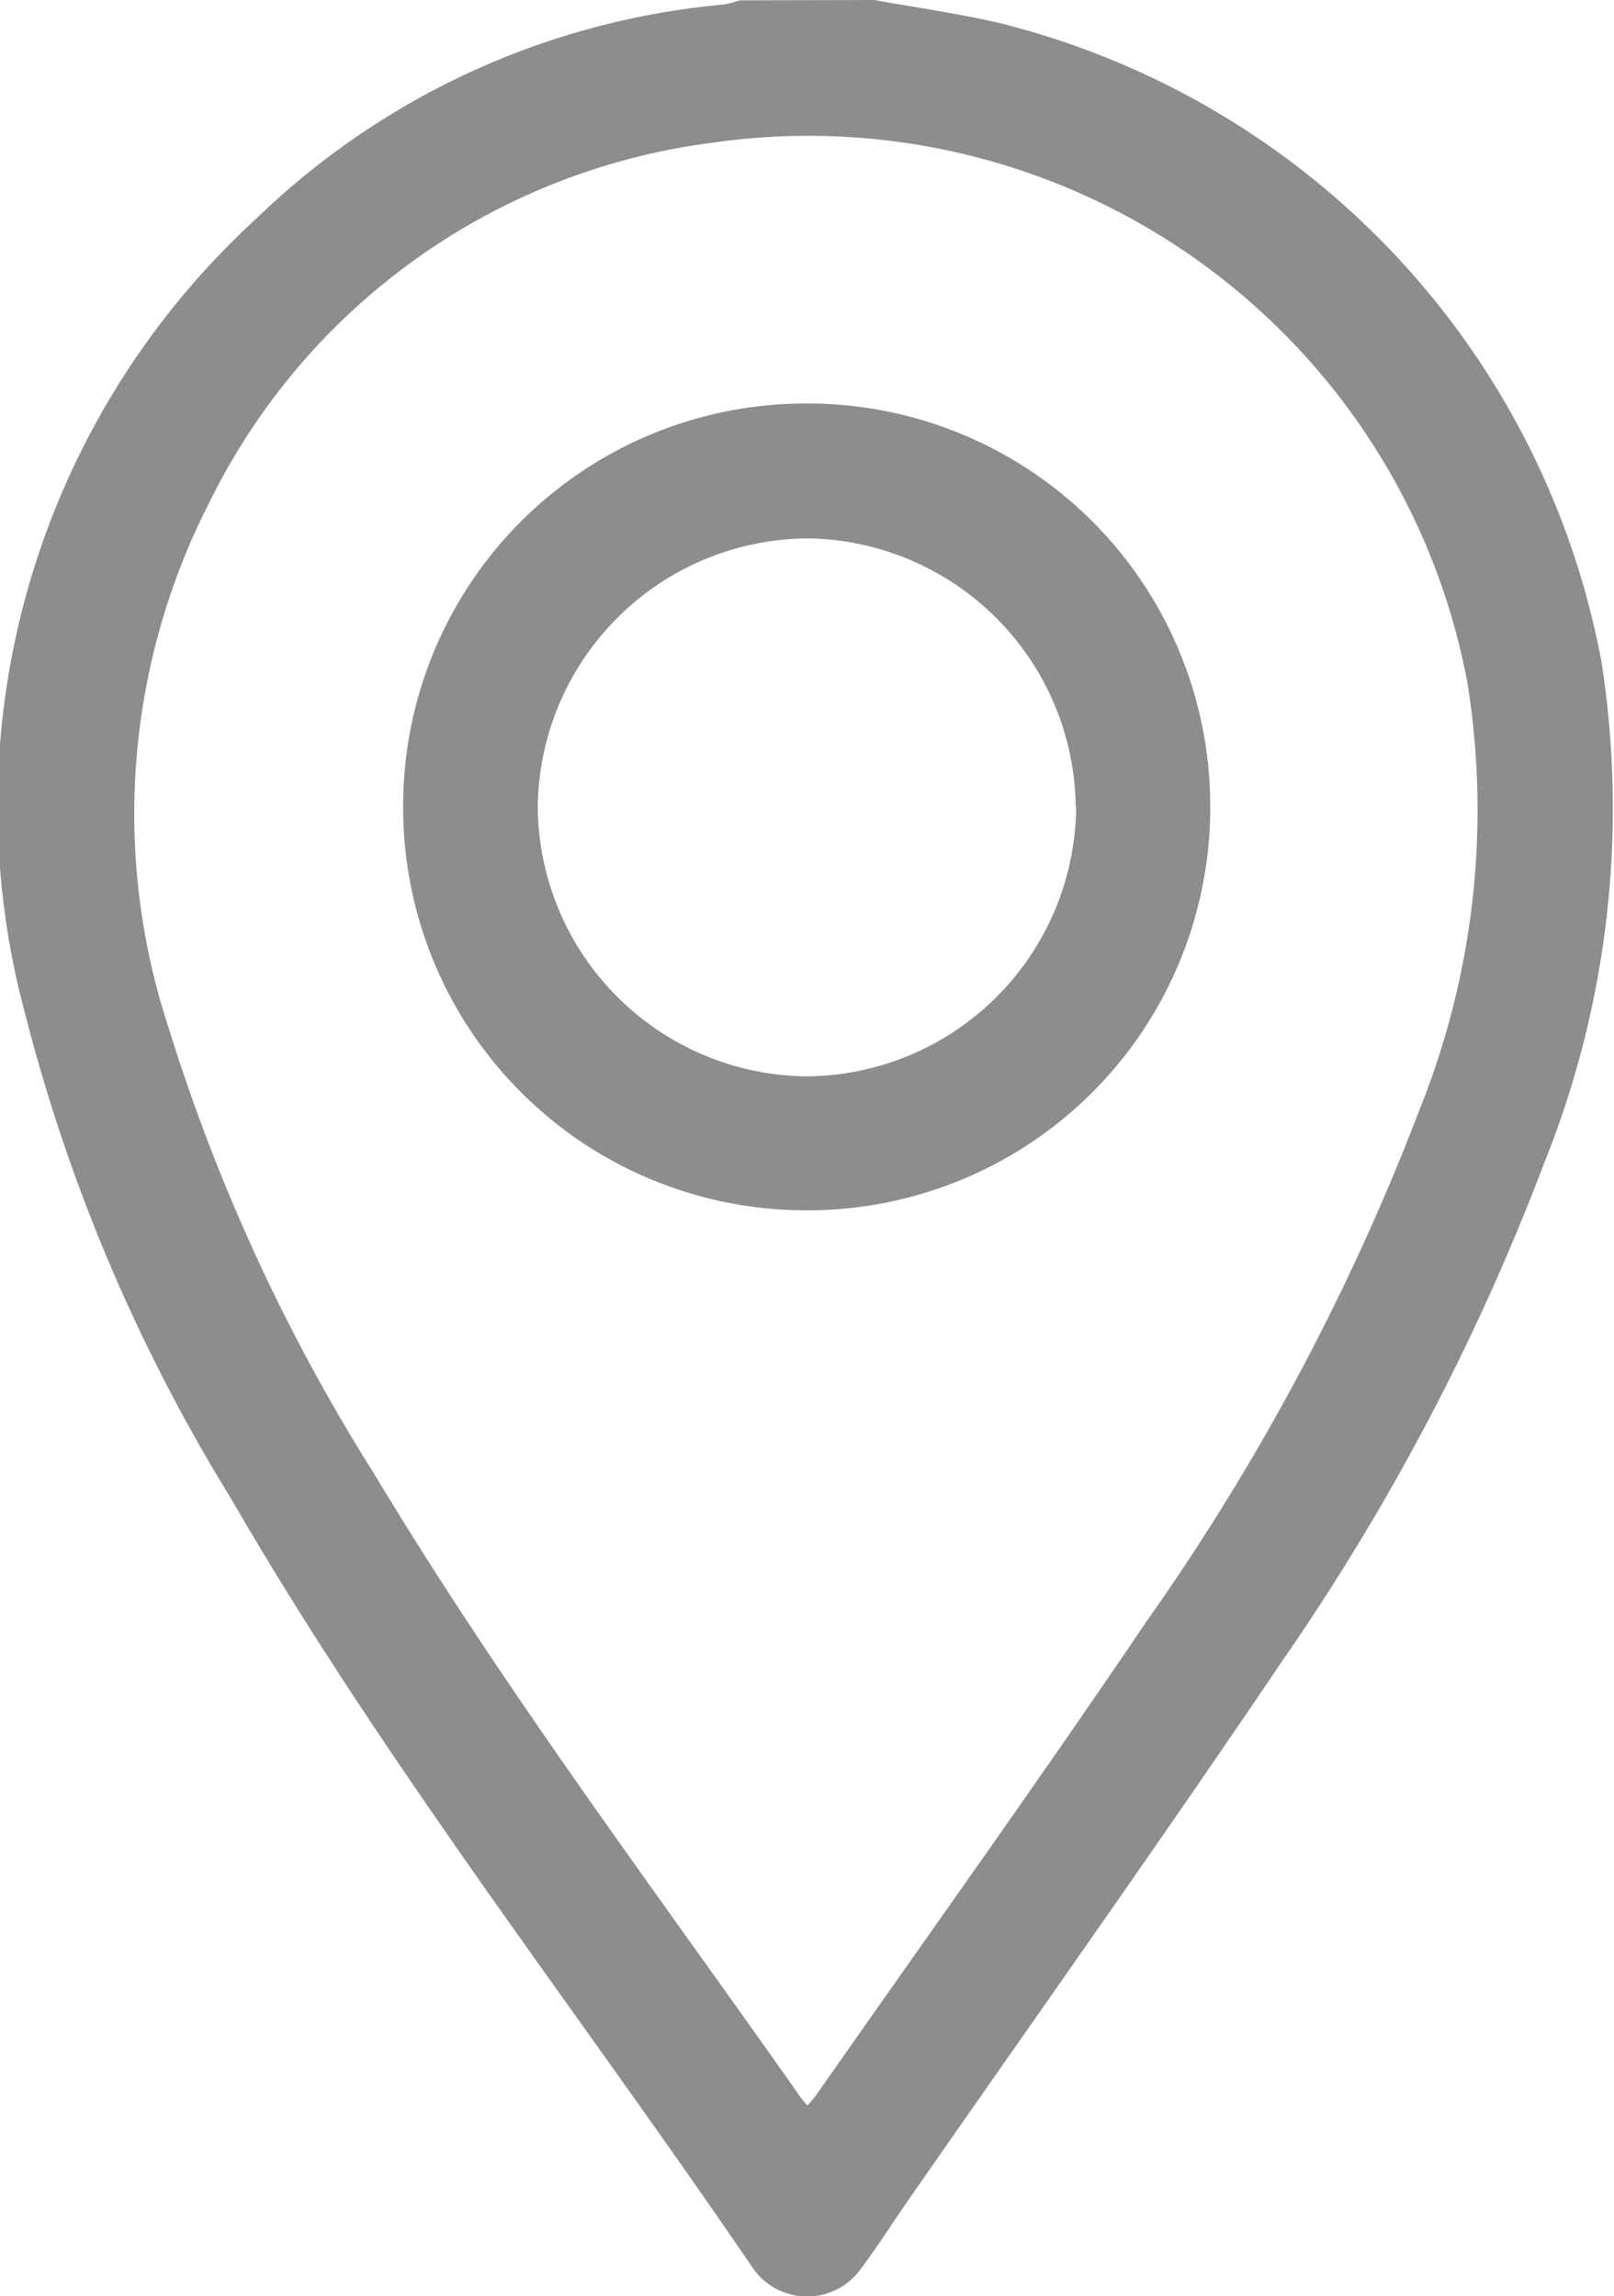
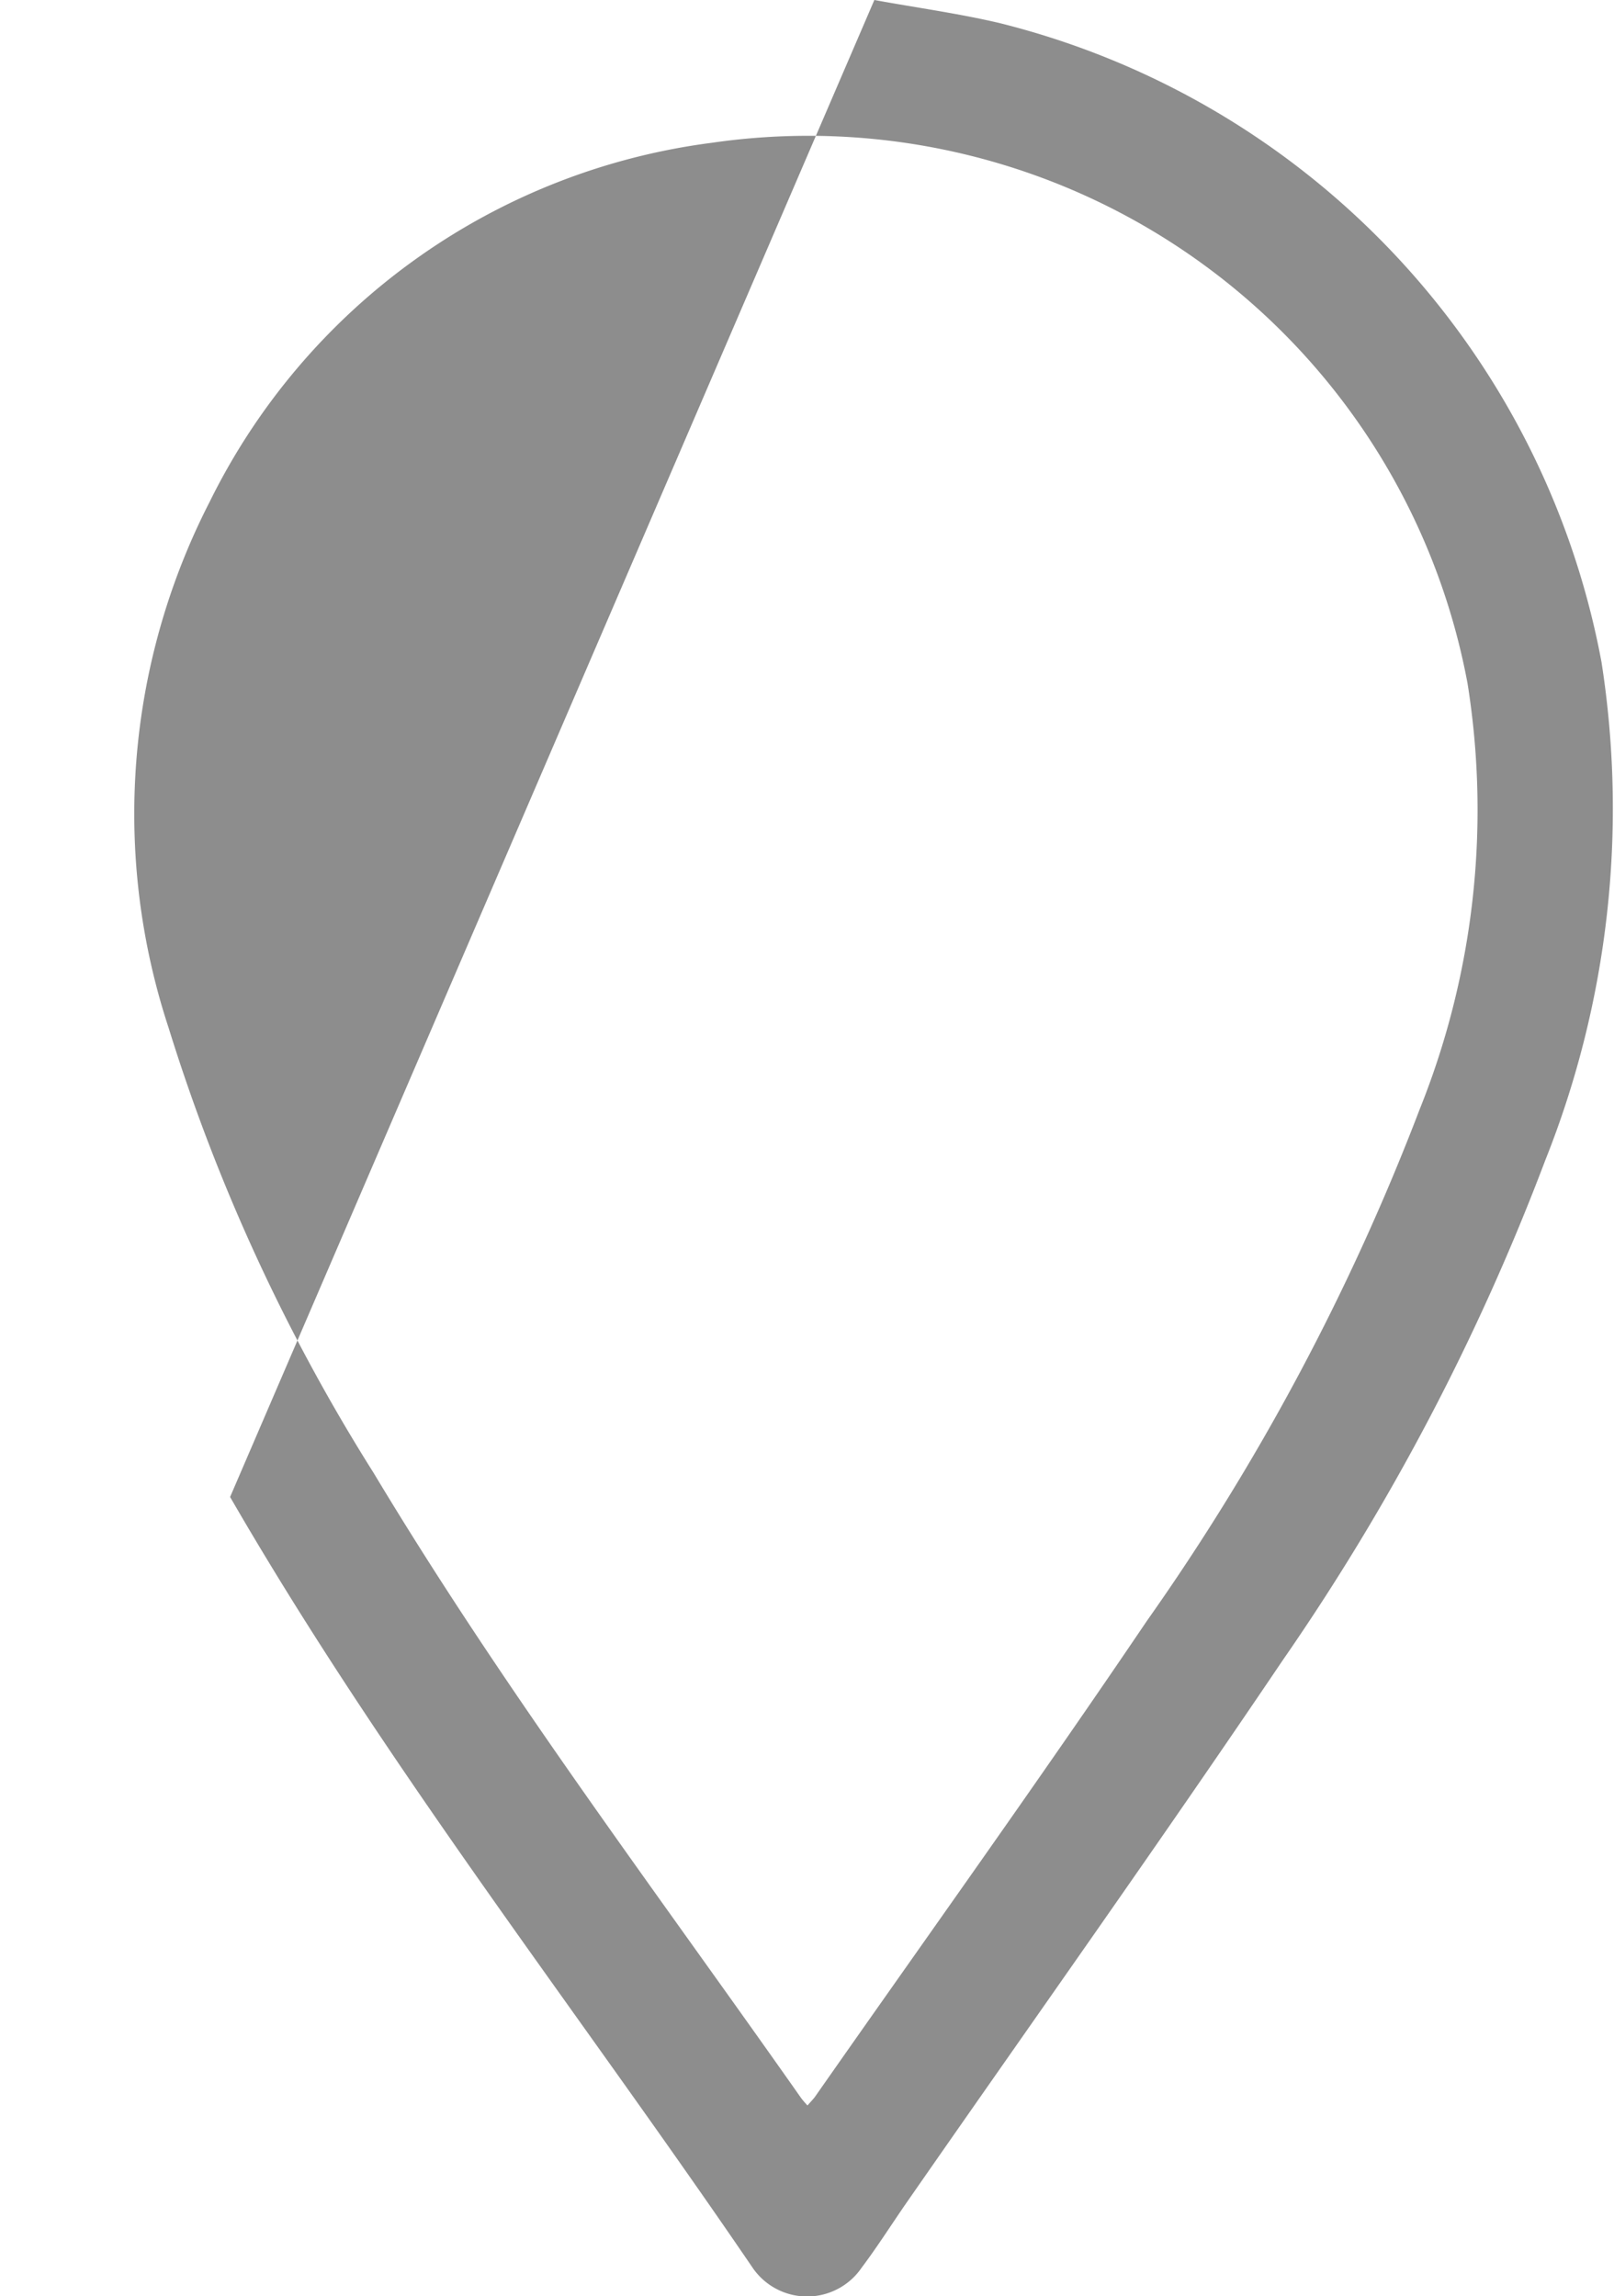
<svg xmlns="http://www.w3.org/2000/svg" id="Group_56949" data-name="Group 56949" width="15.109" height="21.5" viewBox="0 0 15.109 21.5">
-   <path id="Path_62383" data-name="Path 62383" d="M3230.545-122.665c.389.071.783.125,1.168.215a7.6,7.6,0,0,1,5.639,5.984,8.892,8.892,0,0,1-.527,4.666,21.679,21.679,0,0,1-2.458,4.681c-1.147,1.7-2.34,3.378-3.512,5.065-.144.207-.278.42-.429.621a.618.618,0,0,1-1.021,0c-1.634-2.4-3.434-4.694-4.891-7.216a16.313,16.313,0,0,1-1.915-4.51,7.46,7.46,0,0,1,2.156-7.455,7.222,7.222,0,0,1,4.373-2.008,1.151,1.151,0,0,0,.159-.04Zm-.626,19.713c.035-.04.055-.06.071-.082,1.037-1.483,2.092-2.954,3.105-4.453a21.794,21.794,0,0,0,2.555-4.792,7.521,7.521,0,0,0,.448-3.987,6.277,6.277,0,0,0-7.075-5.062,6.11,6.11,0,0,0-4.7,3.361,6.4,6.4,0,0,0-.385,4.924,17.556,17.556,0,0,0,1.921,4.171c1.217,2.028,2.641,3.915,4,5.85A.823.823,0,0,0,3229.919-102.952Z" transform="translate(-3222.36 122.665)" fill="#8d8d8d" />
-   <path id="Path_62384" data-name="Path 62384" d="M3297.3-51.513a3.769,3.769,0,0,1-3.785,3.78,3.77,3.77,0,0,1-3.77-3.774,3.768,3.768,0,0,1,3.785-3.78A3.768,3.768,0,0,1,3297.3-51.513Zm-1.259,0a2.542,2.542,0,0,0-2.515-2.511,2.542,2.542,0,0,0-2.521,2.526,2.543,2.543,0,0,0,2.515,2.511A2.542,2.542,0,0,0,3296.045-51.518Z" transform="translate(-3285.971 59.065)" fill="#8d8d8d" />
+   <path id="Path_62383" data-name="Path 62383" d="M3230.545-122.665c.389.071.783.125,1.168.215a7.6,7.6,0,0,1,5.639,5.984,8.892,8.892,0,0,1-.527,4.666,21.679,21.679,0,0,1-2.458,4.681c-1.147,1.7-2.34,3.378-3.512,5.065-.144.207-.278.42-.429.621a.618.618,0,0,1-1.021,0c-1.634-2.4-3.434-4.694-4.891-7.216Zm-.626,19.713c.035-.04.055-.06.071-.082,1.037-1.483,2.092-2.954,3.105-4.453a21.794,21.794,0,0,0,2.555-4.792,7.521,7.521,0,0,0,.448-3.987,6.277,6.277,0,0,0-7.075-5.062,6.11,6.11,0,0,0-4.7,3.361,6.4,6.4,0,0,0-.385,4.924,17.556,17.556,0,0,0,1.921,4.171c1.217,2.028,2.641,3.915,4,5.85A.823.823,0,0,0,3229.919-102.952Z" transform="translate(-3222.36 122.665)" fill="#8d8d8d" />
</svg>